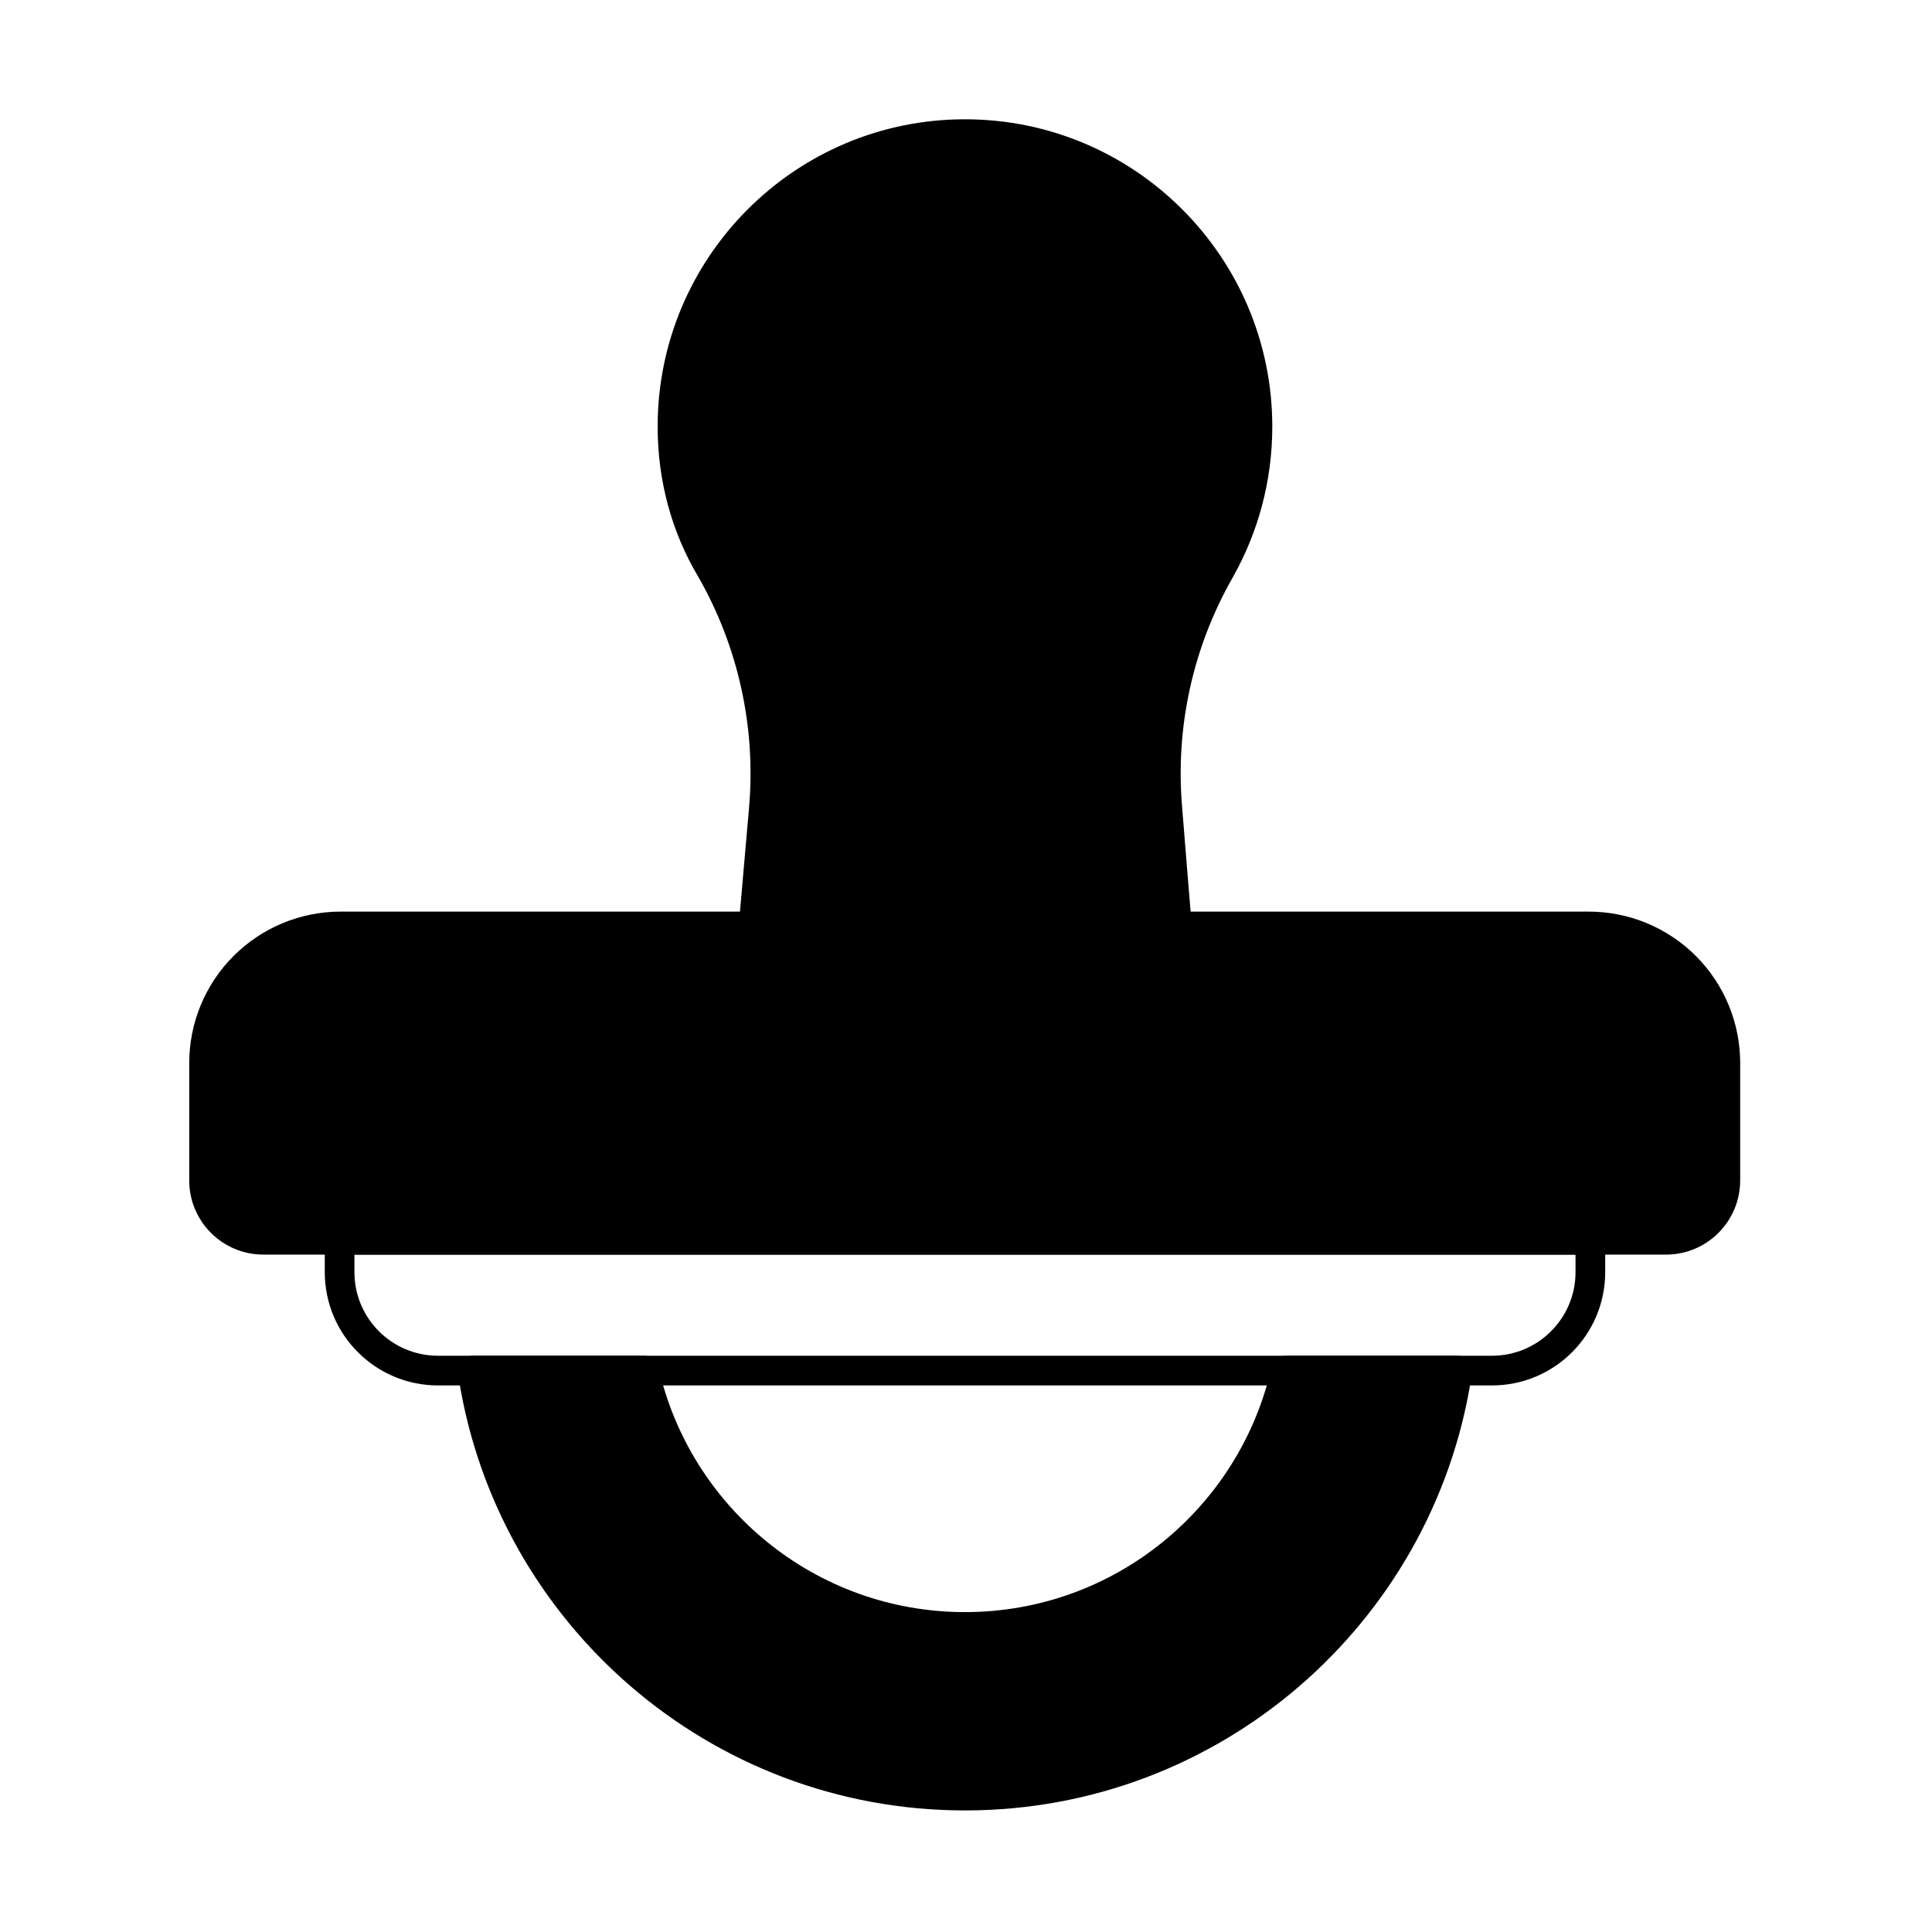
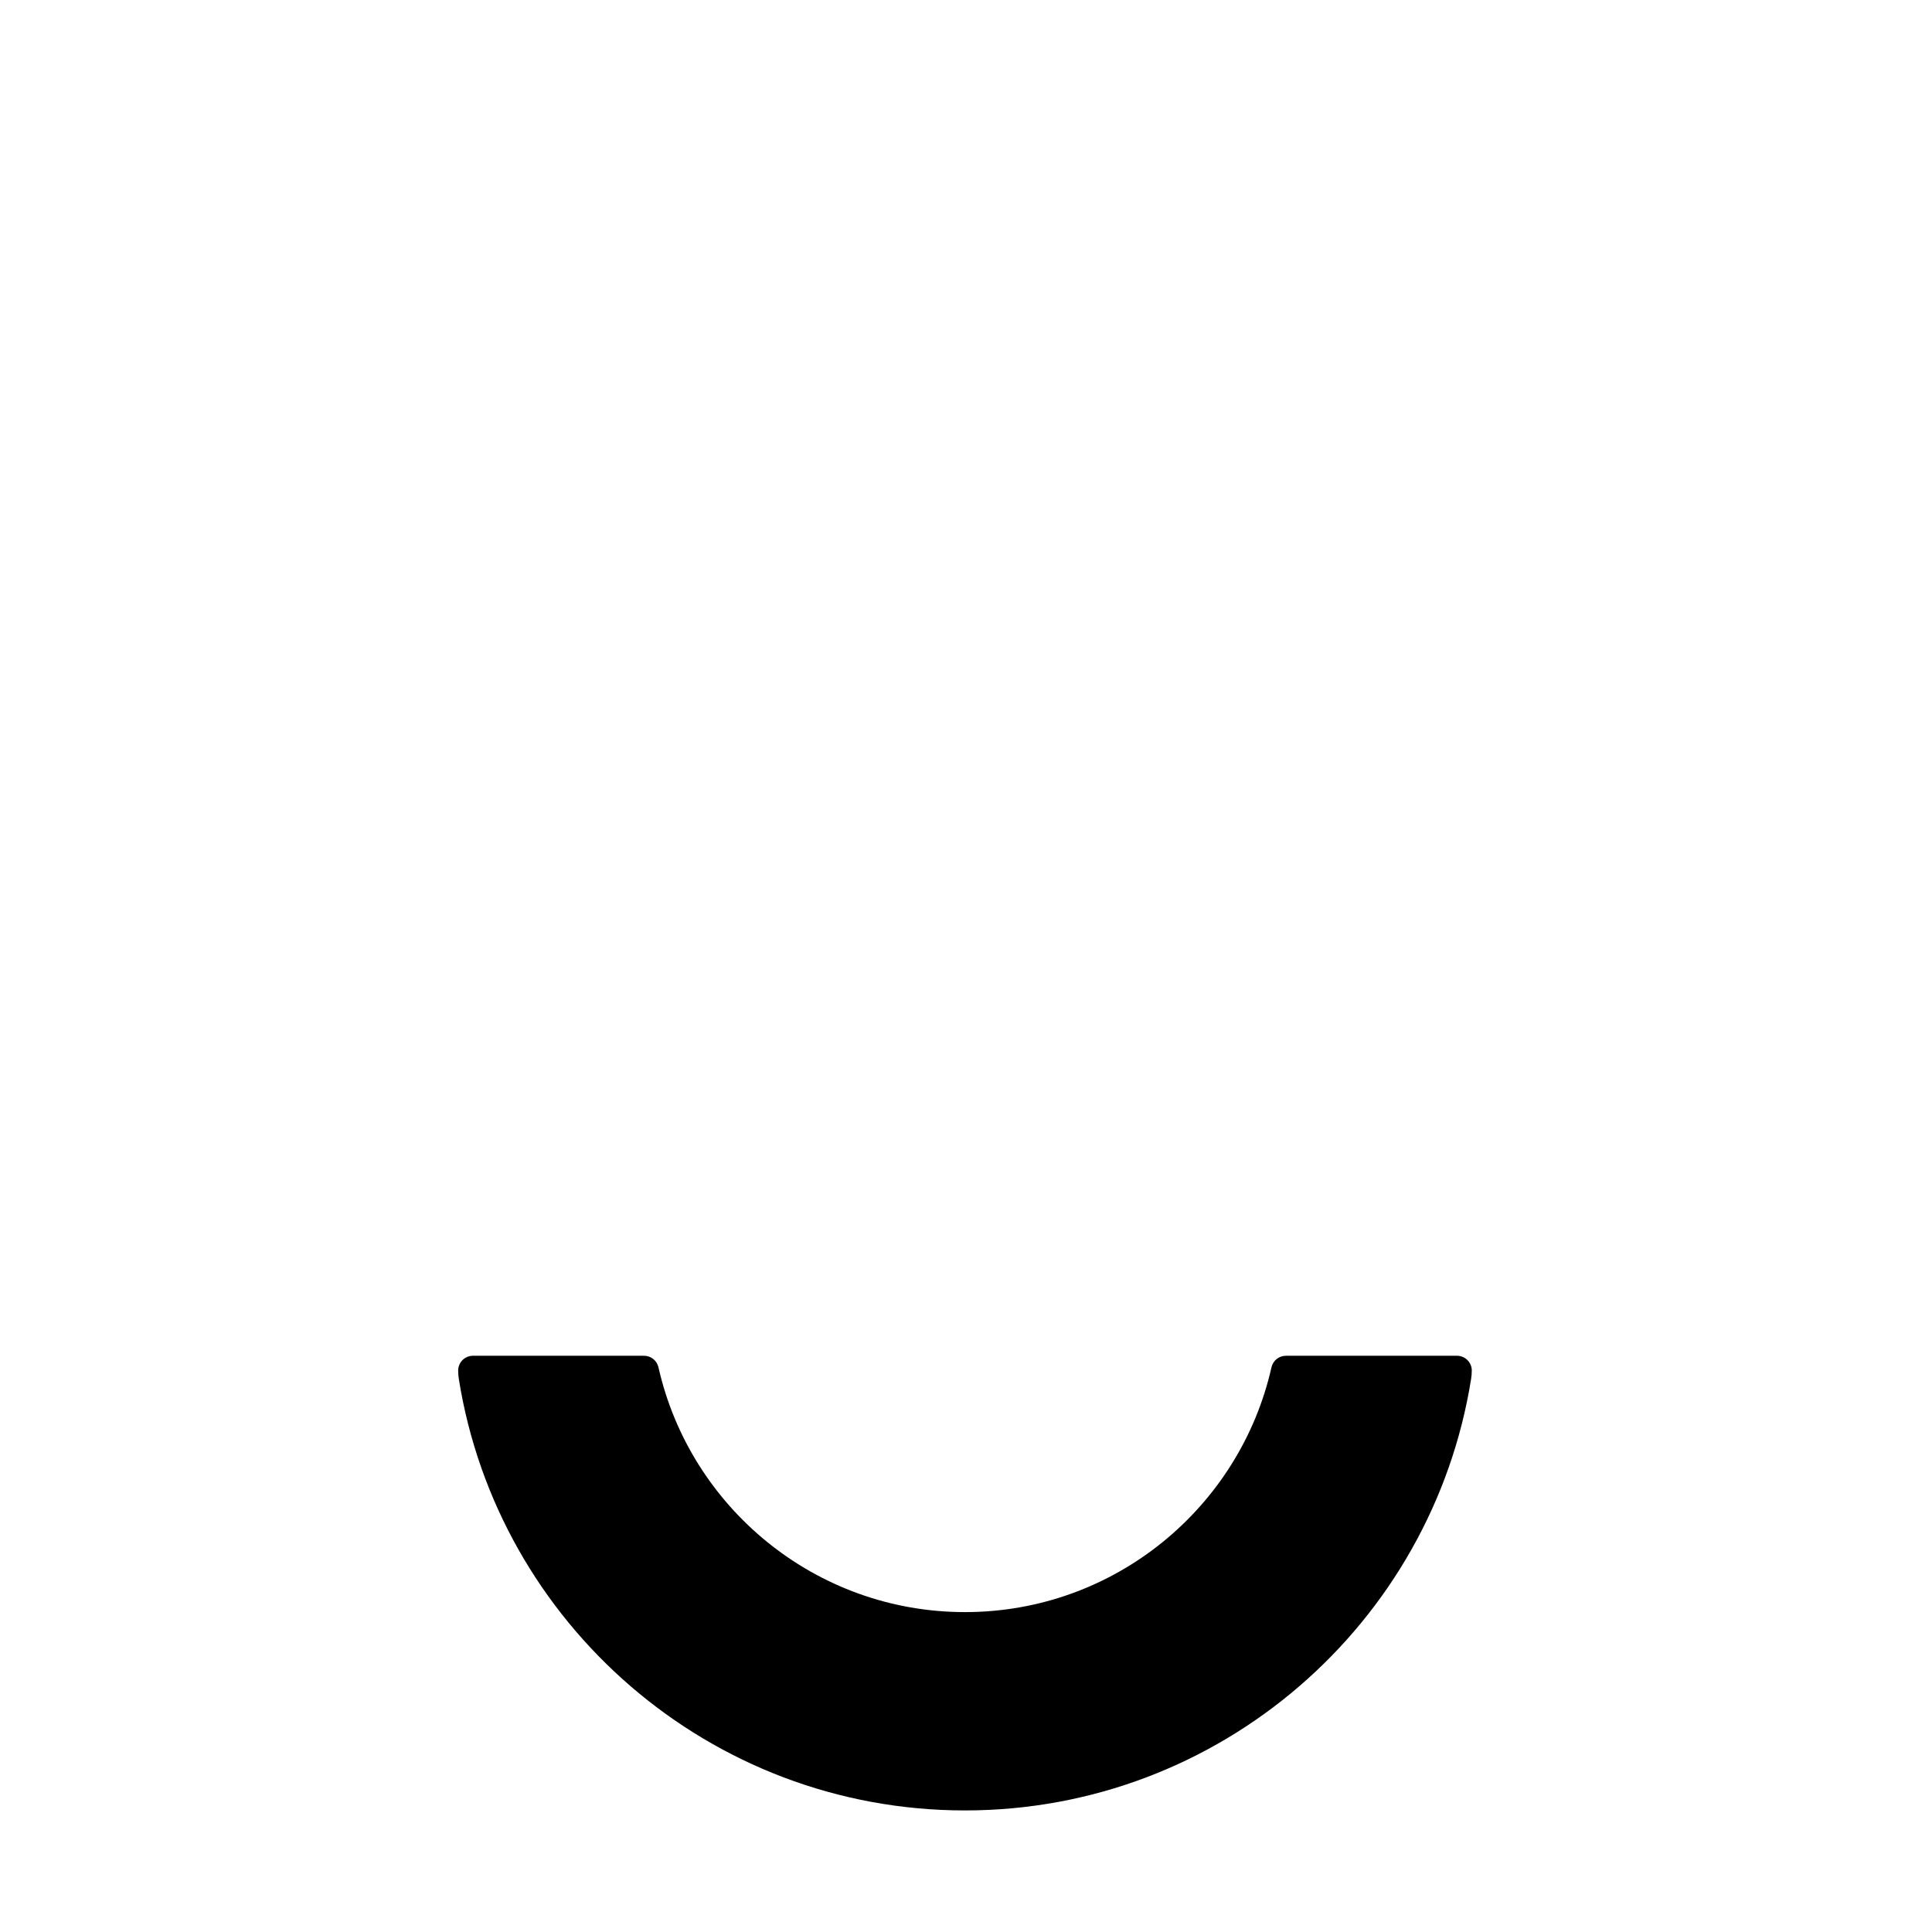
<svg xmlns="http://www.w3.org/2000/svg" fill="#000000" width="800px" height="800px" version="1.1" viewBox="144 144 512 512">
  <g fill-rule="evenodd">
-     <path d="m234.18 468.62c-1.992 0-3.672 1.492-3.902 3.469-0.137 1.168-0.211 2.352-0.211 3.559v5.488c0 16.582 13.441 30.02 30.02 30.02h279.29c16.578 0 30.02-13.438 30.02-30.02v-5.488c0-1.203-0.07-2.391-0.211-3.559-0.234-1.977-1.91-3.469-3.902-3.469zm3.75 7.859h323.6v4.652c0 12.238-9.918 22.156-22.156 22.156h-279.29c-12.238 0-22.156-9.918-22.156-22.156z" />
    <path d="m534.04 507.22c0-2.172-1.762-3.93-3.934-3.93h-45.316c-1.836 0-3.43 1.273-3.836 3.062-8.379 37.121-41.586 64.871-81.227 64.871-39.637 0-72.848-27.75-81.227-64.871-0.402-1.793-1.996-3.062-3.836-3.062h-45.316c-2.172 0-3.93 1.758-3.93 3.93 0 0.734 0.055 1.469 0.172 2.203 10.309 64.781 66.477 114.36 134.14 114.36 67.656 0 123.82-49.582 134.13-114.36 0.117-0.734 0.176-1.469 0.176-2.203z" />
-     <path d="m605.17 425.71c0-10.641-4.227-20.848-11.75-28.371-7.523-7.523-17.73-11.754-28.375-11.754h-330.77c-10.641 0-20.848 4.231-28.375 11.754-7.523 7.523-11.75 17.73-11.75 28.371v31.121c0 10.855 8.797 19.652 19.652 19.652h371.71c10.855 0 19.652-8.797 19.652-19.652v-31.121z" />
-     <path d="m339.79 389.17c-0.094 1.098 0.273 2.188 1.02 3s1.797 1.277 2.898 1.277h112.2c1.102 0 2.148-0.461 2.894-1.27 0.746-0.809 1.117-1.891 1.023-2.988-0.891-10.727-1.766-21.383-2.539-31.113v-0.027c-1.855-21.25 2.832-42.559 13.43-61.07 0.004-0.008 0.008-0.016 0.012-0.023 6.644-11.797 10.441-25.406 10.441-39.898 0-44.949-36.492-81.445-81.441-81.445s-81.445 36.492-81.445 81.445c0 14.512 3.805 28.141 10.758 39.781 10.625 18.562 15.32 39.934 13.461 61.238 0 0-2.715 31.094-2.715 31.094z" />
  </g>
</svg>